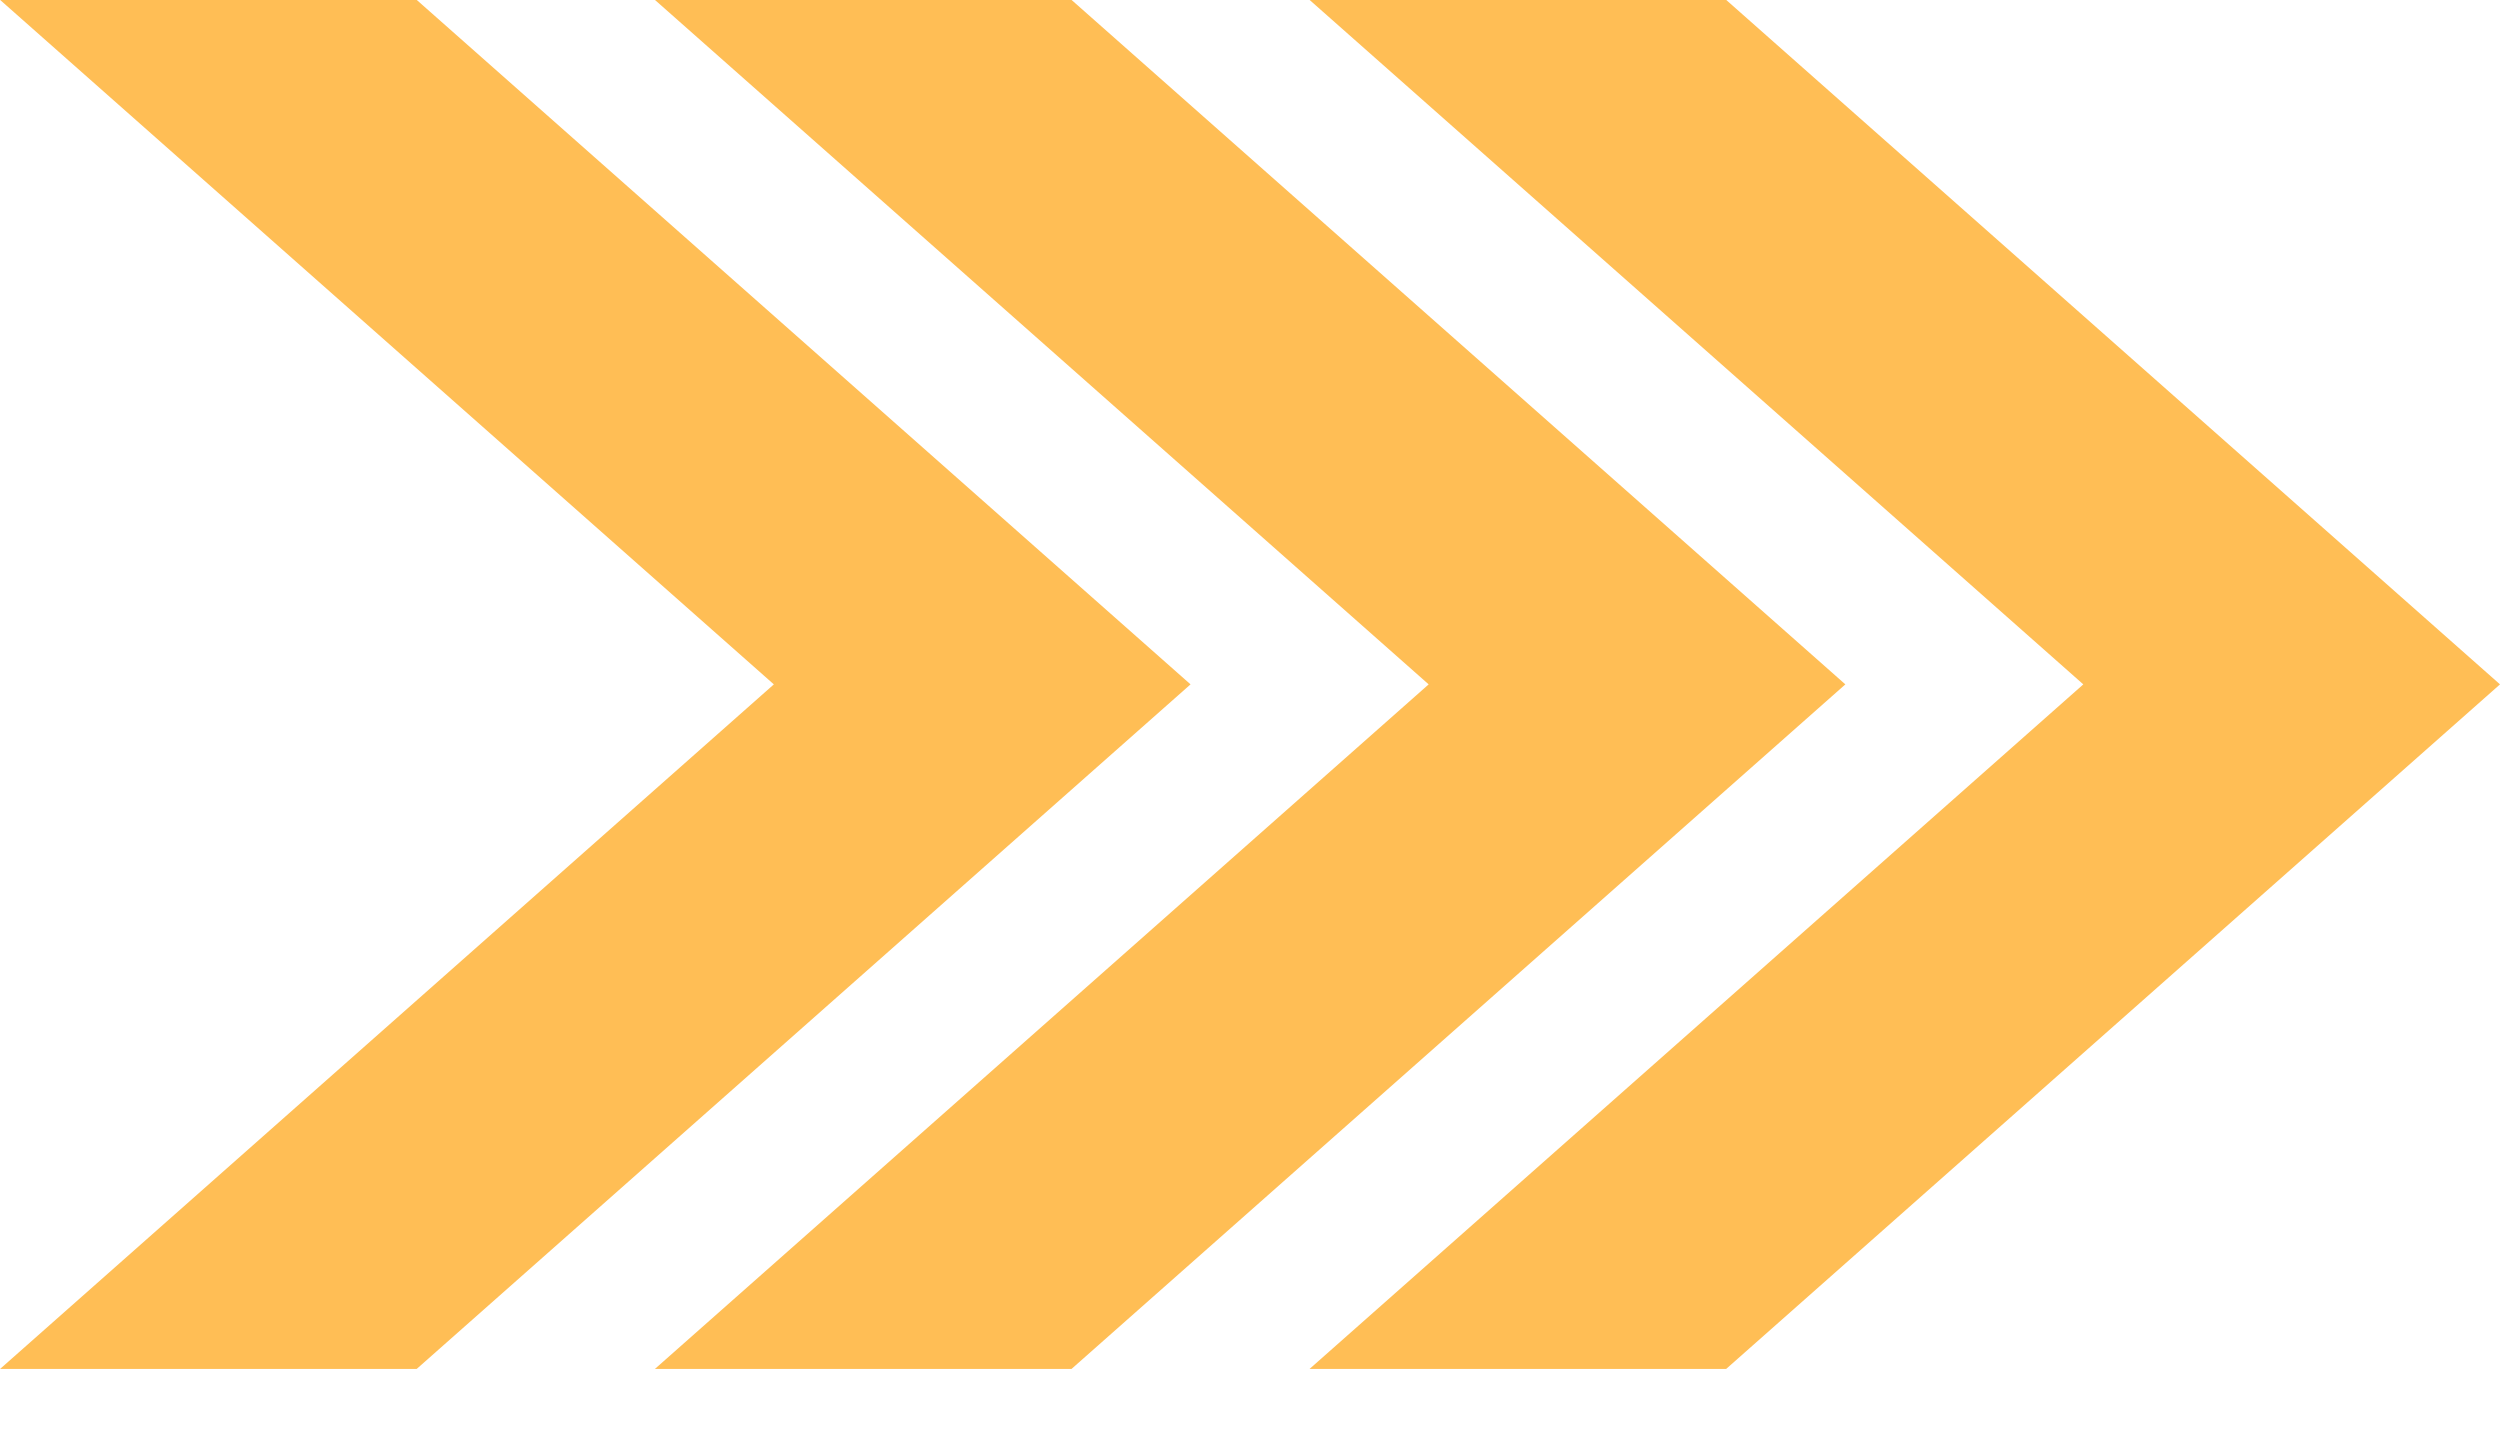
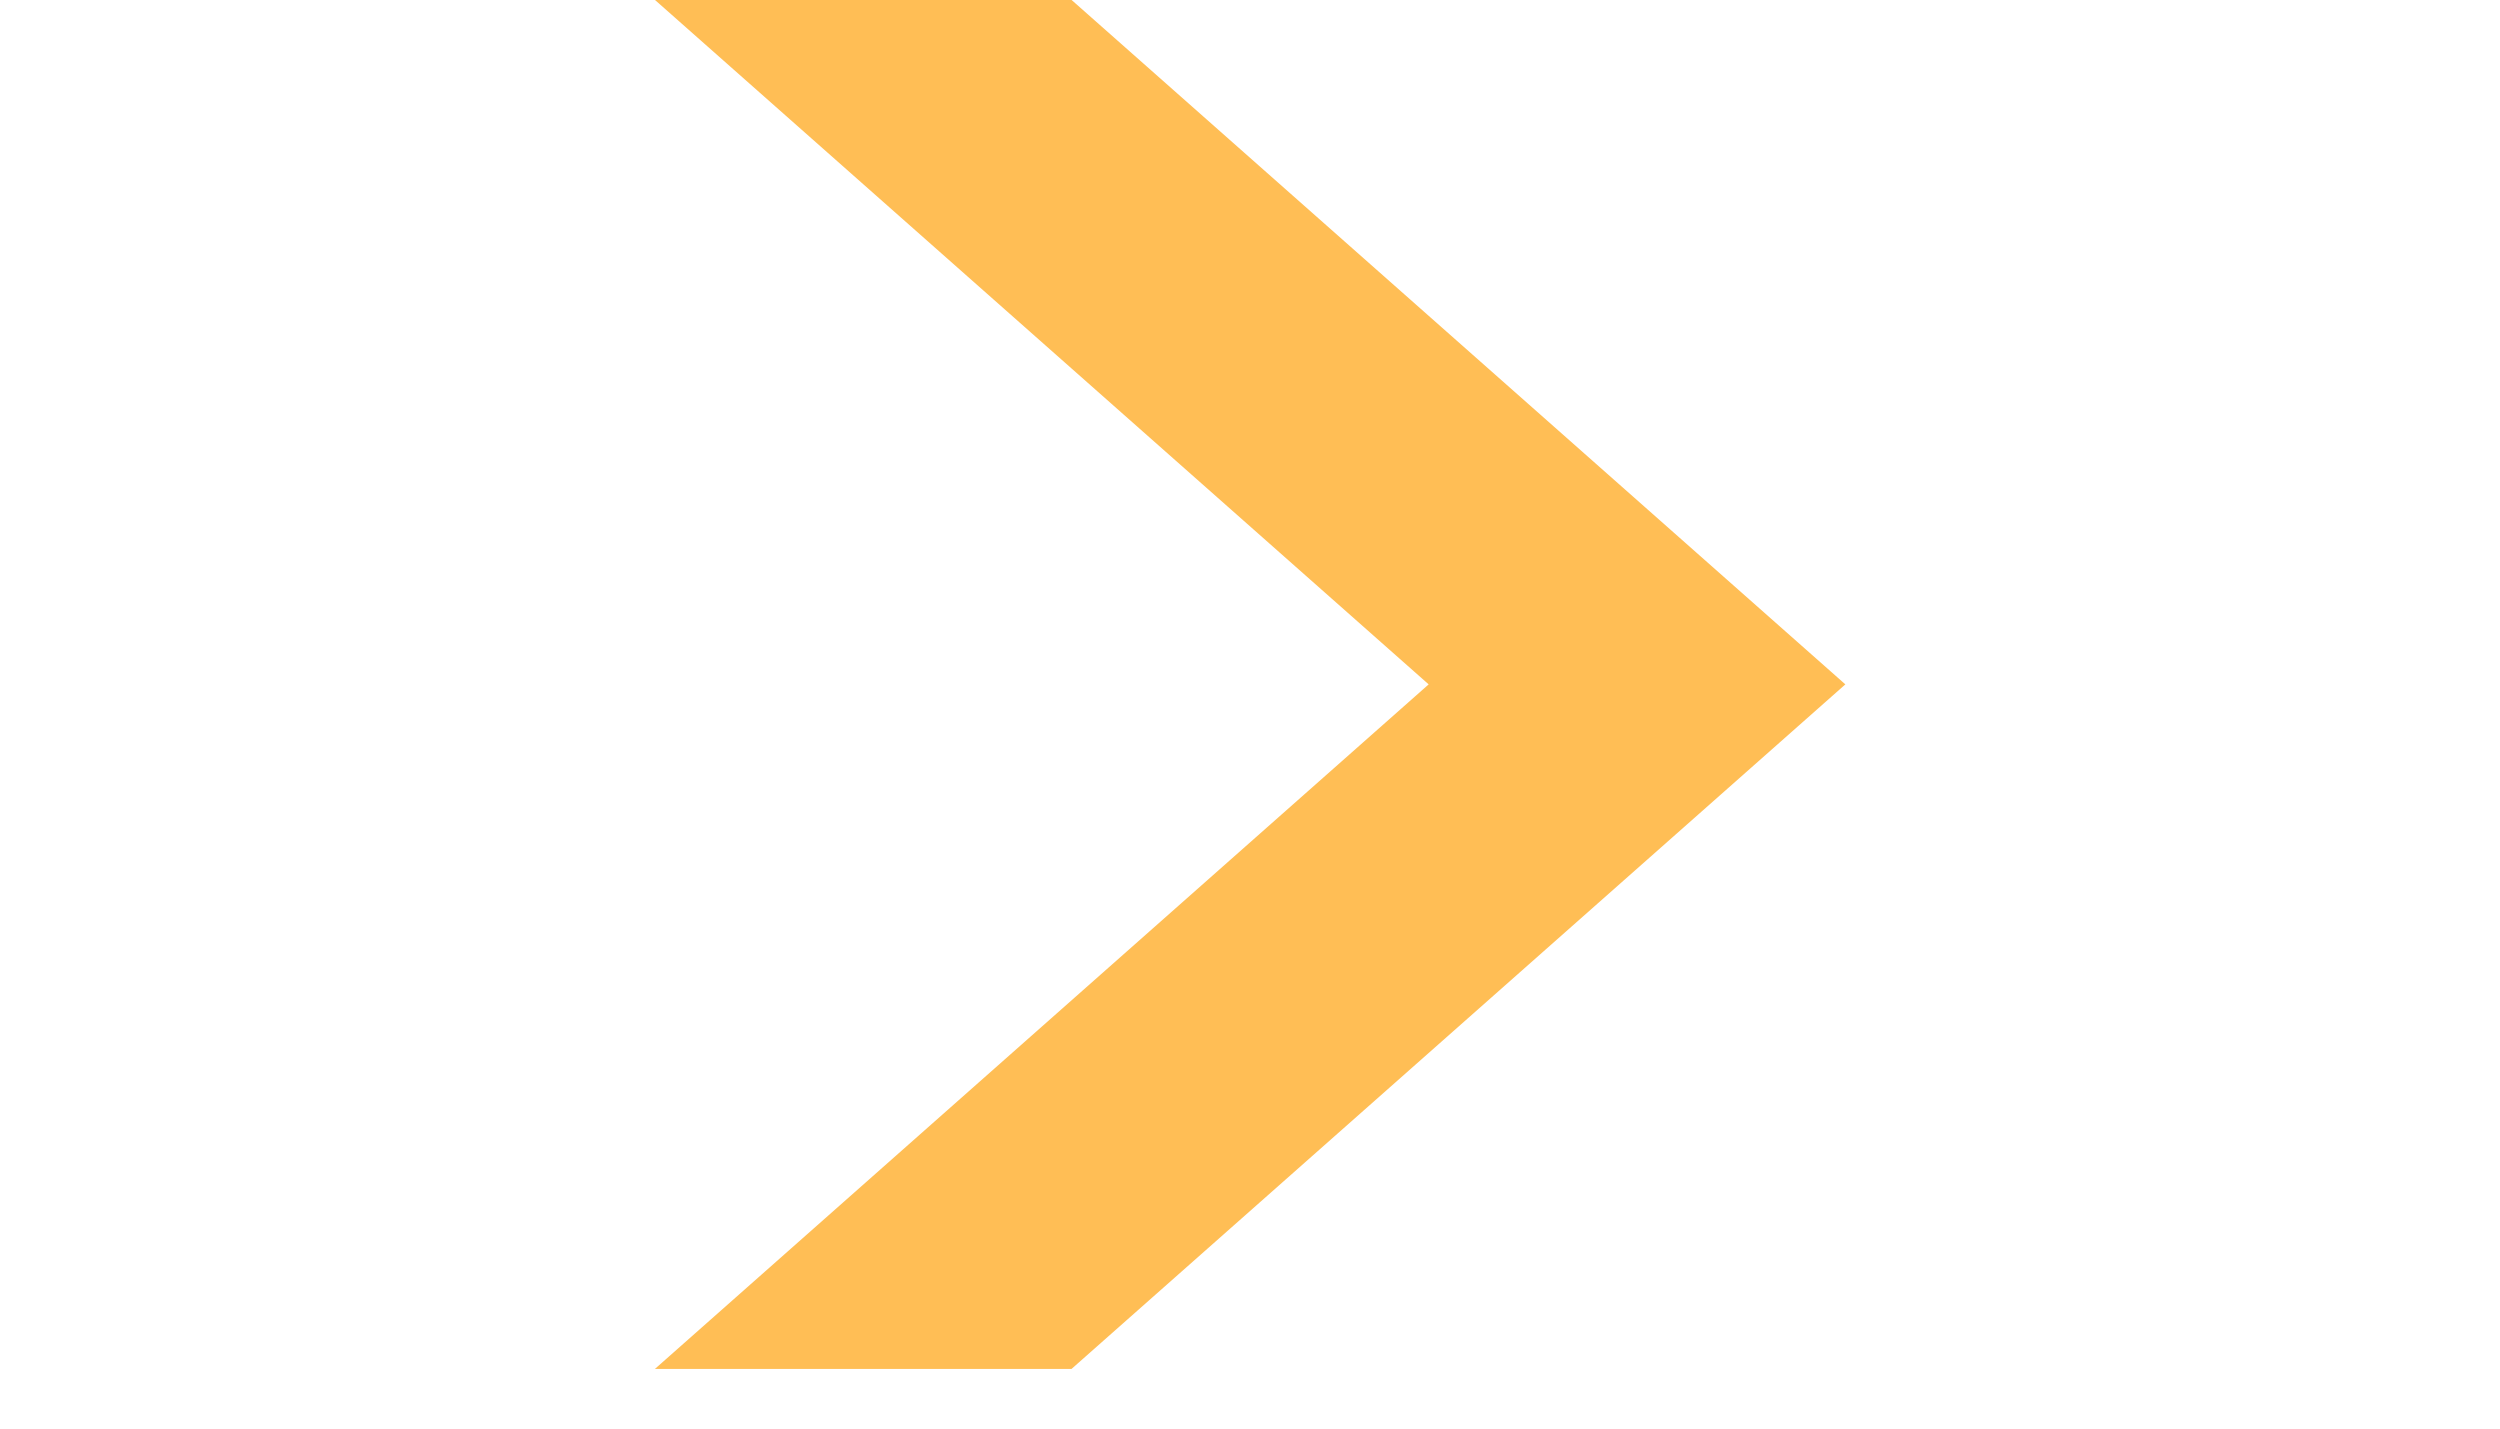
<svg xmlns="http://www.w3.org/2000/svg" width="28" height="16" viewBox="0 0 28 16" fill="none">
  <g filter="url(#filter0_b_998_275883)">
-     <path d="M19.333 15.332L14.667 15.332L23.333 7.665L14.667 -0.001L19.333 -0.001L28 7.665L19.333 15.332Z" fill="#FFBE55" />
-   </g>
+     </g>
  <g filter="url(#filter1_b_998_275883)">
-     <path d="M4.667 15.332L0.001 15.332L8.667 7.665L0.001 -0.001L4.667 -0.001L13.334 7.665L4.667 15.332Z" fill="#FFBE55" />
-   </g>
+     </g>
  <g filter="url(#filter2_b_998_275883)">
    <path d="M12.001 15.332L7.335 15.332L16.001 7.665L7.335 -0.001L12.001 -0.001L20.668 7.665L12.001 15.332Z" fill="#FFBE55" />
  </g>
  <defs>
    <filter id="filter0_b_998_275883" x="13.439" y="-1.229" width="15.788" height="17.788" filterUnits="userSpaceOnUse" color-interpolation-filters="sRGB">
      <feFlood flood-opacity="0" result="BackgroundImageFix" />
      <feGaussianBlur in="BackgroundImageFix" stdDeviation="0.614" />
      <feComposite in2="SourceAlpha" operator="in" result="effect1_backgroundBlur_998_275883" />
      <feBlend mode="normal" in="SourceGraphic" in2="effect1_backgroundBlur_998_275883" result="shape" />
    </filter>
    <filter id="filter1_b_998_275883" x="-1.227" y="-1.229" width="15.788" height="17.788" filterUnits="userSpaceOnUse" color-interpolation-filters="sRGB">
      <feFlood flood-opacity="0" result="BackgroundImageFix" />
      <feGaussianBlur in="BackgroundImageFix" stdDeviation="0.614" />
      <feComposite in2="SourceAlpha" operator="in" result="effect1_backgroundBlur_998_275883" />
      <feBlend mode="normal" in="SourceGraphic" in2="effect1_backgroundBlur_998_275883" result="shape" />
    </filter>
    <filter id="filter2_b_998_275883" x="6.107" y="-1.229" width="15.788" height="17.788" filterUnits="userSpaceOnUse" color-interpolation-filters="sRGB">
      <feFlood flood-opacity="0" result="BackgroundImageFix" />
      <feGaussianBlur in="BackgroundImageFix" stdDeviation="0.614" />
      <feComposite in2="SourceAlpha" operator="in" result="effect1_backgroundBlur_998_275883" />
      <feBlend mode="normal" in="SourceGraphic" in2="effect1_backgroundBlur_998_275883" result="shape" />
    </filter>
  </defs>
</svg>